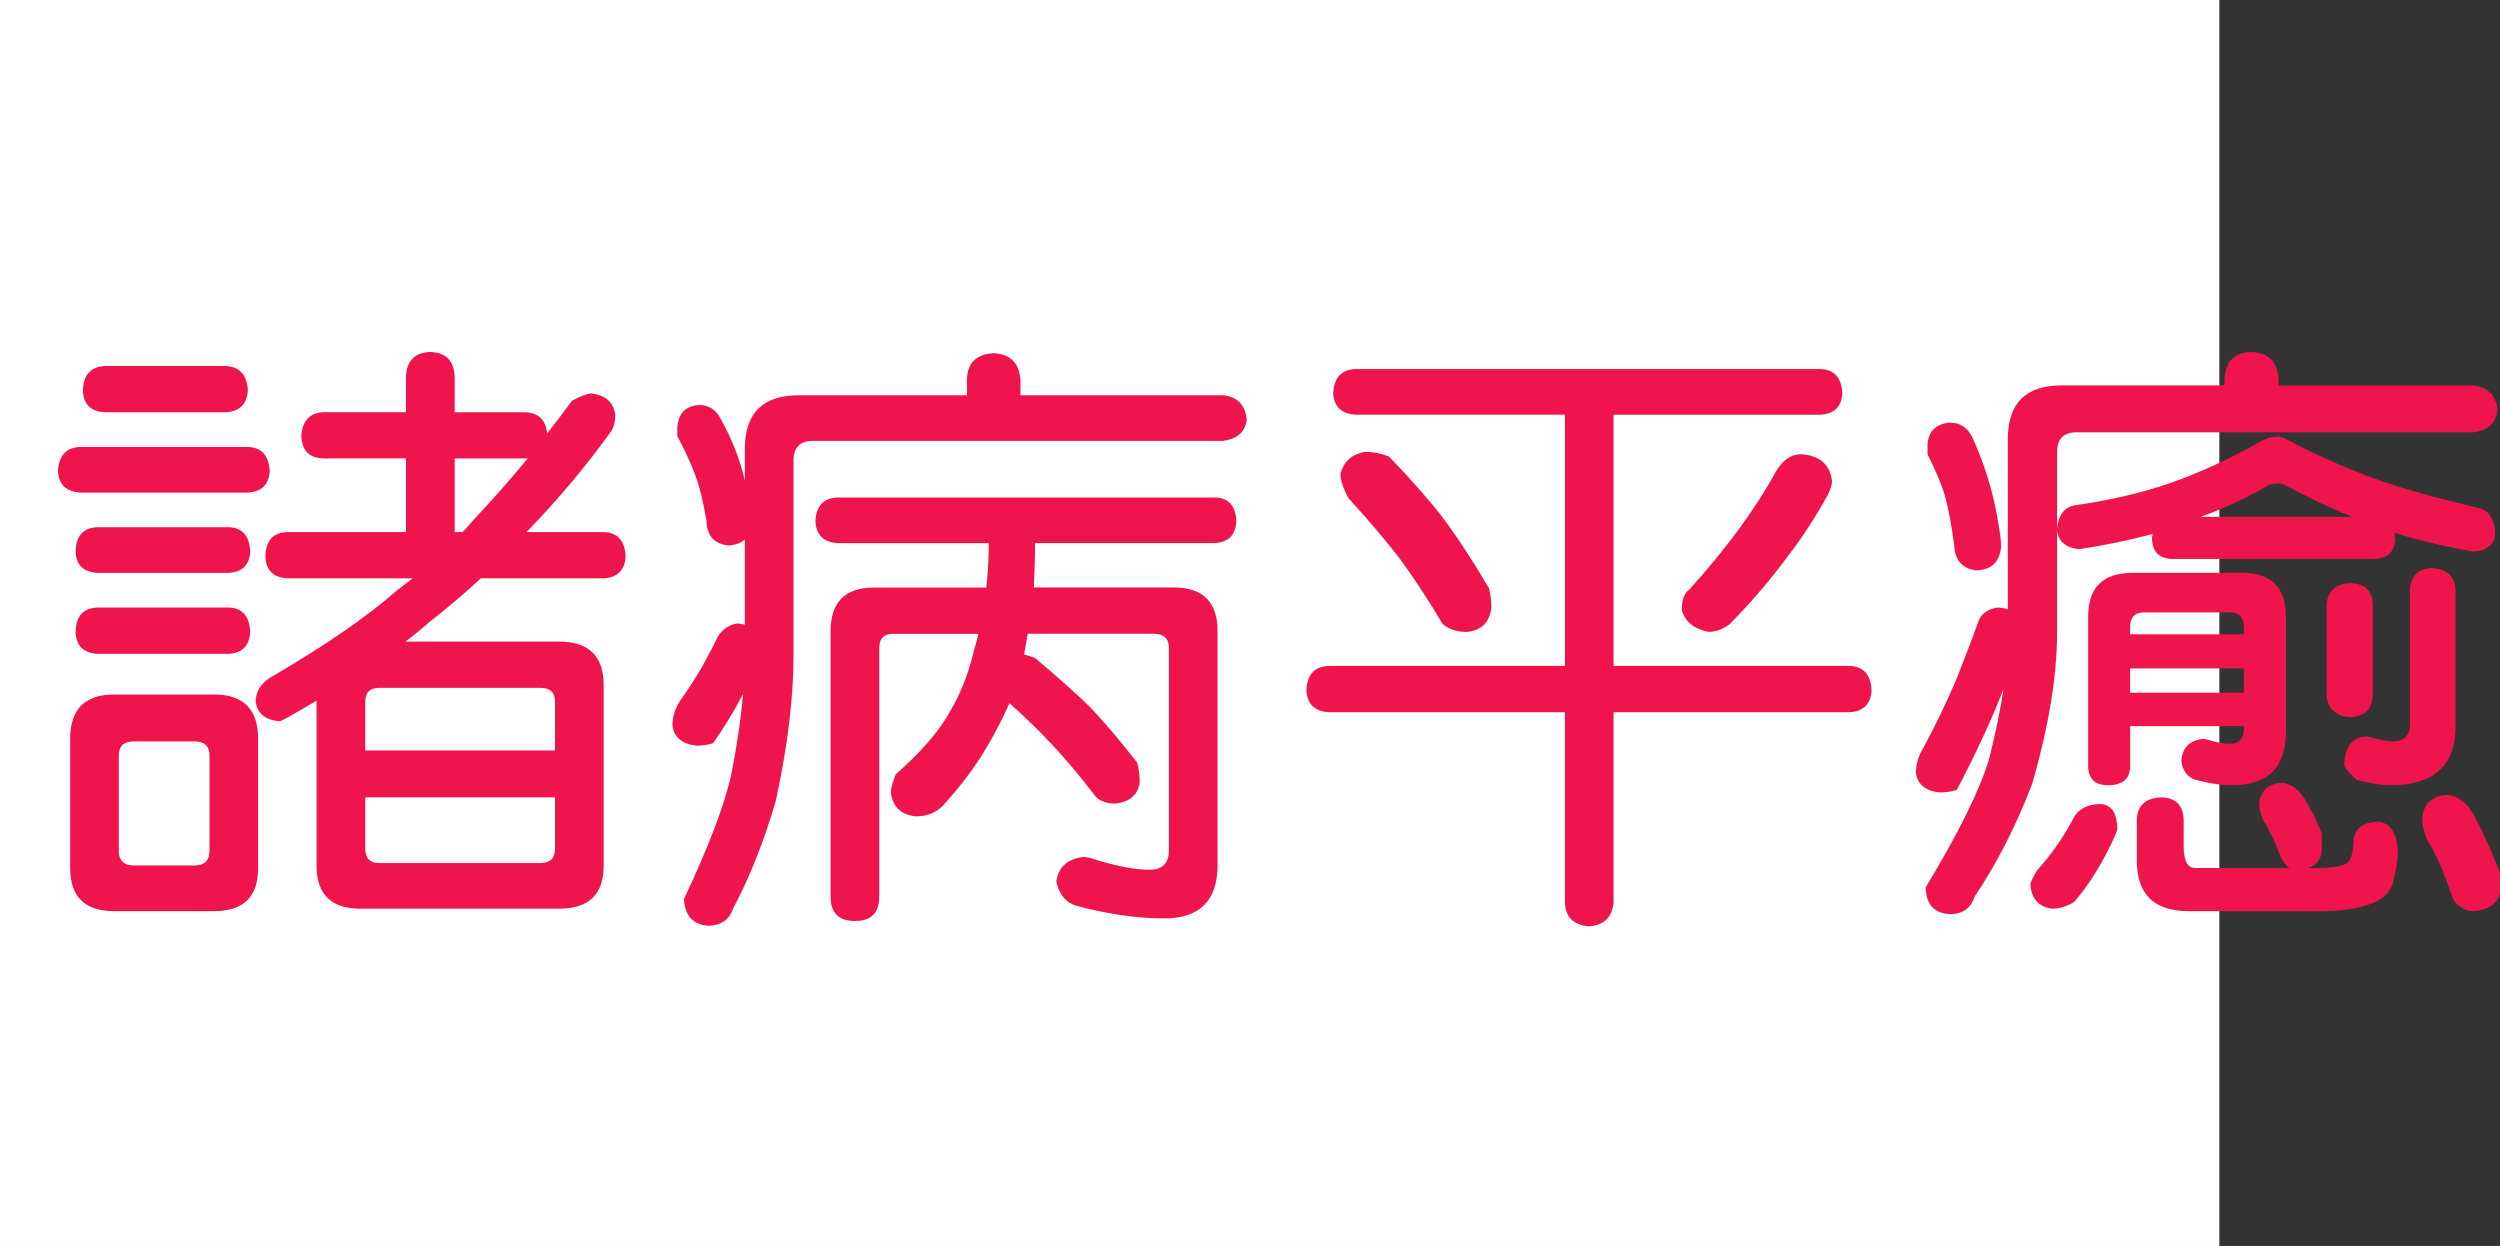
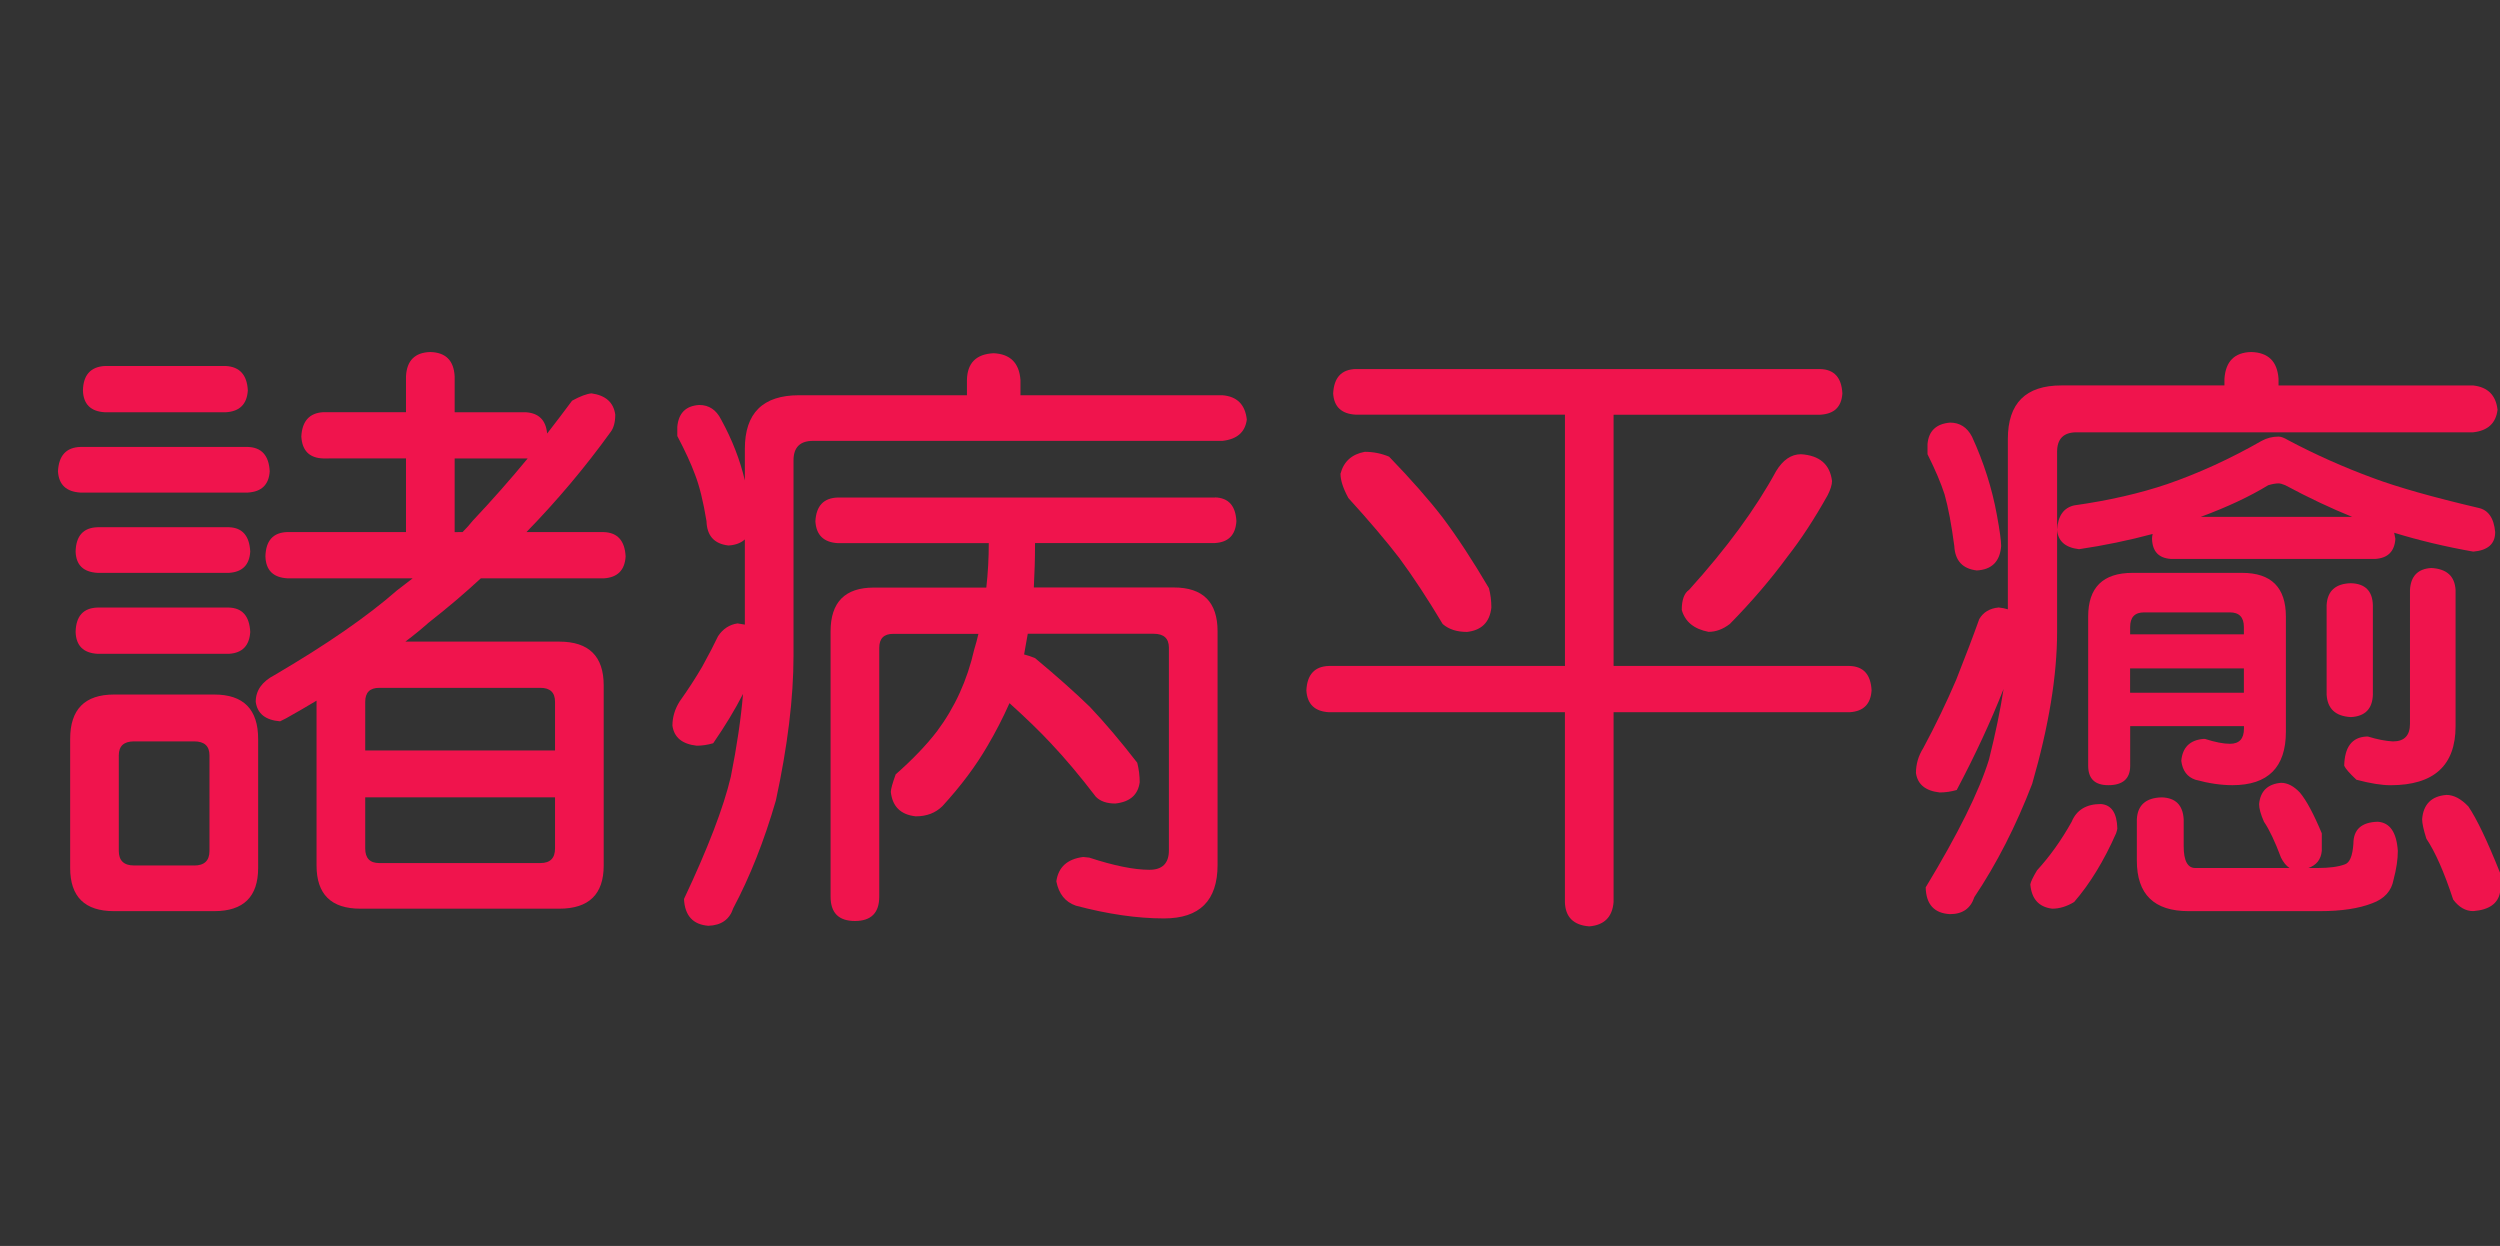
<svg xmlns="http://www.w3.org/2000/svg" xmlns:ns1="http://ns.adobe.com/AdobeIllustrator/10.0/" ns1:viewOrigin="0 32" ns1:rulerOrigin="0 0" ns1:pageBounds="0 32 320 0" width="64.208" height="32" viewBox="0 0 64.208 32" overflow="visible" enable-background="new 0 0 64.208 32" xml:space="preserve">
  <rect x="0" y="0" width="64.208" height="32" fill="#333333" stroke="none" />
  <g id="レイヤー_1" ns1:layer="yes" ns1:editable="no" ns1:dimmedPercent="50" ns1:rgbTrio="#4F008000FFFF">
-     <path ns1:knockout="Off" fill="#FFFFFF" d="M57,32H0V0h57V32z" />
-   </g>
+     </g>
  <g id="レイヤー_2" ns1:layer="yes" ns1:dimmedPercent="50" ns1:rgbTrio="#FFFF4F004F00">
    <g ns1:knockout="Off">
      <path ns1:knockout="Off" fill="#F0144D" d="M6.364,11.479c0.354,0.011,0.542,0.219,0.563,0.625     c-0.021,0.344-0.208,0.526-0.563,0.547H2.067c-0.365-0.021-0.558-0.203-0.578-0.547c0.021-0.406,0.213-0.614,0.578-0.625H6.364z      M2.927,17.838h2.578c0.75,0,1.125,0.381,1.125,1.141v3.313c0,0.739-0.375,1.109-1.125,1.109H2.927     c-0.75,0-1.125-0.37-1.125-1.109v-3.313C1.802,18.219,2.177,17.838,2.927,17.838z M5.88,13.541     c0.344,0.011,0.526,0.219,0.547,0.625c-0.021,0.344-0.203,0.526-0.547,0.547H2.505c-0.365-0.021-0.552-0.203-0.563-0.547     c0.01-0.406,0.198-0.614,0.563-0.625H5.88z M5.88,15.604c0.344,0.011,0.526,0.219,0.547,0.625     c-0.021,0.354-0.203,0.542-0.547,0.563H2.505c-0.365-0.021-0.552-0.208-0.563-0.563c0.01-0.406,0.198-0.614,0.563-0.625H5.88z      M5.802,9.4c0.354,0.021,0.542,0.229,0.563,0.625c-0.021,0.354-0.208,0.542-0.563,0.563H2.692     C2.328,10.567,2.14,10.38,2.13,10.025C2.14,9.63,2.328,9.421,2.692,9.4H5.802z M4.989,22.229c0.26,0,0.391-0.125,0.391-0.375     V19.4c0-0.239-0.13-0.359-0.391-0.359H3.442c-0.261,0-0.391,0.12-0.391,0.359v2.453c0,0.25,0.13,0.375,0.391,0.375H4.989z      M13.505,10.588c0.333,0.021,0.516,0.203,0.547,0.547c0.219-0.281,0.432-0.563,0.641-0.844c0.208-0.114,0.375-0.177,0.5-0.188     c0.364,0.052,0.567,0.234,0.609,0.547c0,0.198-0.042,0.349-0.125,0.453c-0.646,0.896-1.365,1.75-2.156,2.563h1.984     c0.354,0.011,0.542,0.219,0.563,0.625c-0.021,0.354-0.208,0.542-0.563,0.563h-3.156c-0.417,0.386-0.865,0.766-1.344,1.141     c-0.188,0.167-0.386,0.328-0.594,0.484h3.953c0.76,0,1.141,0.375,1.141,1.125v4.625c0,0.739-0.38,1.109-1.141,1.109H9.255     c-0.75,0-1.125-0.37-1.125-1.109v-4.234c-0.261,0.156-0.521,0.308-0.781,0.453l-0.156,0.078c-0.375-0.031-0.583-0.197-0.625-0.5     c0-0.291,0.161-0.521,0.484-0.688c1.333-0.781,2.38-1.505,3.141-2.172c0.135-0.104,0.271-0.208,0.406-0.313H7.38     c-0.365-0.021-0.552-0.208-0.563-0.563c0.01-0.406,0.198-0.614,0.563-0.625h3.047v-1.891H8.302     c-0.354-0.01-0.542-0.198-0.563-0.563c0.021-0.396,0.208-0.604,0.563-0.625h2.125V9.666c0.021-0.406,0.229-0.614,0.625-0.625     c0.396,0.011,0.604,0.219,0.625,0.625v0.922H13.505z M9.38,19.275h4.875v-1.25c0-0.239-0.125-0.359-0.375-0.359H9.739     c-0.24,0-0.359,0.12-0.359,0.359V19.275z M13.88,22.166c0.25,0,0.375-0.125,0.375-0.375v-1.313H9.38v1.313     c0,0.25,0.12,0.375,0.359,0.375H13.88z M11.88,13.666c0.094-0.094,0.182-0.192,0.266-0.297c0.5-0.531,0.969-1.063,1.406-1.594     c-0.021,0-0.037,0-0.047,0h-1.828v1.891H11.88z" />
      <path ns1:knockout="Off" fill="#F0144D" d="M25.521,9.072c0.427,0.021,0.656,0.25,0.688,0.688v0.391h5.188     c0.375,0.031,0.583,0.24,0.625,0.625c-0.042,0.323-0.25,0.505-0.625,0.547H20.88c-0.333,0-0.5,0.167-0.5,0.5v5.016     c0,1.084-0.151,2.323-0.453,3.719c-0.302,1.042-0.667,1.963-1.094,2.766c-0.094,0.291-0.308,0.442-0.641,0.453     c-0.396-0.031-0.604-0.261-0.625-0.688c0.614-1.302,1.016-2.349,1.203-3.141c0.156-0.781,0.26-1.489,0.313-2.125     c-0.208,0.406-0.464,0.828-0.766,1.266c-0.146,0.042-0.287,0.063-0.422,0.063c-0.375-0.041-0.583-0.213-0.625-0.516     c0-0.219,0.063-0.427,0.188-0.625c0.208-0.291,0.401-0.588,0.578-0.891c0.167-0.302,0.302-0.563,0.406-0.781     c0.125-0.188,0.292-0.297,0.5-0.328c0.073,0.011,0.135,0.021,0.188,0.031v-2.188c-0.104,0.094-0.245,0.146-0.422,0.156     c-0.365-0.042-0.552-0.25-0.563-0.625c-0.083-0.51-0.183-0.911-0.297-1.203c-0.104-0.281-0.255-0.609-0.453-0.984v-0.234     c0.031-0.354,0.219-0.542,0.563-0.563c0.25,0,0.438,0.125,0.563,0.375c0.281,0.511,0.484,1.031,0.609,1.563v-0.813     c0-0.917,0.463-1.375,1.391-1.375h4.313V9.76C24.843,9.322,25.072,9.093,25.521,9.072z M31.208,12.775     c0.344,0.011,0.526,0.214,0.547,0.609c-0.021,0.354-0.203,0.542-0.547,0.563h-4.625c0,0.396-0.011,0.776-0.031,1.141h3.594     c0.75,0,1.125,0.375,1.125,1.125v6c0,0.916-0.458,1.375-1.375,1.375c-0.688,0-1.443-0.109-2.266-0.328     c-0.271-0.094-0.438-0.303-0.5-0.625c0.052-0.365,0.281-0.572,0.688-0.625c0.021,0,0.073,0.006,0.156,0.016     c0.635,0.208,1.151,0.313,1.547,0.313c0.333,0,0.5-0.167,0.5-0.5v-5.203c0-0.239-0.13-0.359-0.391-0.359h-3.234     c-0.031,0.177-0.063,0.354-0.094,0.531c0.083,0.021,0.177,0.052,0.281,0.094c0.563,0.469,1.031,0.886,1.406,1.25     c0.385,0.406,0.792,0.886,1.219,1.438c0.042,0.167,0.063,0.334,0.063,0.5c-0.042,0.323-0.25,0.506-0.625,0.547     c-0.219,0-0.386-0.057-0.5-0.172c-0.406-0.531-0.792-0.989-1.156-1.375c-0.281-0.302-0.636-0.646-1.063-1.031     c-0.167,0.375-0.354,0.74-0.563,1.094c-0.302,0.521-0.688,1.037-1.156,1.547c-0.177,0.178-0.406,0.266-0.688,0.266     c-0.386-0.041-0.599-0.25-0.641-0.625c0-0.072,0.042-0.224,0.125-0.453c0.438-0.385,0.792-0.755,1.063-1.109     c0.458-0.614,0.776-1.313,0.953-2.094c0.042-0.135,0.078-0.271,0.109-0.406h-2.188c-0.24,0-0.359,0.12-0.359,0.359v6.391     c0,0.416-0.208,0.625-0.625,0.625c-0.417,0-0.625-0.209-0.625-0.625v-6.813c0-0.75,0.37-1.125,1.109-1.125h2.891     c0.042-0.375,0.063-0.755,0.063-1.141h-3.875c-0.365-0.021-0.558-0.208-0.578-0.563c0.021-0.396,0.213-0.599,0.578-0.609H31.208z     " />
      <path ns1:knockout="Off" fill="#F0144D" d="M46.755,9.479c0.354,0.011,0.542,0.219,0.563,0.625     c-0.021,0.344-0.208,0.526-0.563,0.547h-5.313v6.453h6.063c0.354,0.011,0.542,0.219,0.563,0.625     c-0.021,0.354-0.208,0.542-0.563,0.563h-6.063v4.875c-0.031,0.385-0.24,0.594-0.625,0.625c-0.406-0.031-0.615-0.24-0.625-0.625     v-4.875H34.13c-0.365-0.021-0.558-0.208-0.578-0.563c0.021-0.406,0.213-0.614,0.578-0.625h6.063V10.65h-5.375     c-0.365-0.021-0.558-0.203-0.578-0.547c0.021-0.406,0.213-0.614,0.578-0.625H46.755z M35.052,11.604     c0.219,0,0.427,0.042,0.625,0.125c0.563,0.583,1.021,1.104,1.375,1.563c0.375,0.5,0.771,1.104,1.188,1.813     c0.042,0.156,0.063,0.323,0.063,0.5c-0.042,0.375-0.25,0.583-0.625,0.625c-0.261,0-0.469-0.067-0.625-0.203     c-0.386-0.646-0.755-1.208-1.109-1.688c-0.344-0.448-0.781-0.963-1.313-1.547c-0.136-0.25-0.203-0.458-0.203-0.625     C34.51,11.854,34.718,11.666,35.052,11.604z M46.255,11.666c0.479,0.031,0.745,0.261,0.797,0.688     c0,0.094-0.037,0.214-0.109,0.359c-0.344,0.615-0.688,1.141-1.031,1.578c-0.427,0.583-0.922,1.162-1.484,1.734     c-0.177,0.136-0.359,0.203-0.547,0.203c-0.375-0.073-0.604-0.26-0.688-0.563c0-0.26,0.063-0.432,0.188-0.516     c0.969-1.073,1.713-2.088,2.234-3.047C45.791,11.812,46.005,11.666,46.255,11.666z" />
      <path ns1:knockout="Off" fill="#F0144D" d="M57.817,9.041c0.438,0.011,0.672,0.24,0.703,0.688V9.9h5     c0.375,0.042,0.583,0.25,0.625,0.625c-0.042,0.344-0.25,0.537-0.625,0.578H53.333c-0.333,0-0.5,0.167-0.5,0.5v4.625     c0,1.125-0.214,2.428-0.641,3.906c-0.417,1.084-0.912,2.052-1.484,2.906c-0.094,0.291-0.302,0.438-0.625,0.438     c-0.406-0.021-0.615-0.25-0.625-0.688c0.833-1.375,1.375-2.469,1.625-3.281c0.167-0.666,0.292-1.271,0.375-1.813     c-0.323,0.823-0.724,1.688-1.203,2.594c-0.146,0.042-0.292,0.063-0.438,0.063c-0.365-0.041-0.568-0.208-0.609-0.5     c0-0.229,0.063-0.442,0.188-0.641c0.313-0.583,0.594-1.166,0.844-1.75c0.239-0.604,0.438-1.125,0.594-1.563     c0.104-0.177,0.271-0.276,0.5-0.297c0.094,0.011,0.172,0.026,0.234,0.047v-4.375c0-0.917,0.458-1.375,1.375-1.375h4.188V9.729     C57.161,9.281,57.39,9.052,57.817,9.041z M50.083,10.854c0.25,0,0.438,0.12,0.563,0.359c0.302,0.656,0.516,1.328,0.641,2.016     c0.073,0.396,0.109,0.662,0.109,0.797c-0.031,0.396-0.24,0.604-0.625,0.625c-0.365-0.042-0.558-0.25-0.578-0.625     c-0.073-0.552-0.156-0.995-0.25-1.328c-0.094-0.292-0.24-0.635-0.438-1.031V11.4C49.536,11.067,49.729,10.885,50.083,10.854z      M53.958,20.65c0.271,0.021,0.411,0.229,0.422,0.625c0,0.021-0.011,0.063-0.031,0.125c-0.313,0.709-0.672,1.297-1.078,1.766     c-0.188,0.114-0.375,0.172-0.563,0.172c-0.344-0.042-0.531-0.25-0.563-0.625c0.01-0.063,0.067-0.183,0.172-0.359     c0.333-0.364,0.63-0.781,0.891-1.25C53.333,20.802,53.583,20.65,53.958,20.65z M58.521,11.213c0.063,0,0.146,0.031,0.25,0.094     c0.688,0.365,1.411,0.688,2.172,0.969c0.646,0.24,1.547,0.495,2.703,0.766c0.26,0.052,0.406,0.261,0.438,0.625     c0,0.302-0.188,0.469-0.563,0.5c-0.708-0.125-1.386-0.286-2.031-0.484c0.01,0.052,0.021,0.104,0.031,0.156     c-0.021,0.323-0.193,0.495-0.516,0.516h-5.25c-0.313-0.021-0.474-0.192-0.484-0.516c0-0.042,0.005-0.083,0.016-0.125     c-0.625,0.167-1.255,0.297-1.891,0.391c-0.354-0.042-0.542-0.208-0.563-0.5c0.021-0.354,0.167-0.563,0.438-0.625     c0.885-0.125,1.682-0.307,2.391-0.547c0.813-0.281,1.62-0.651,2.422-1.109C58.218,11.25,58.364,11.213,58.521,11.213z      M54.771,14.713h2.813c0.75,0,1.125,0.375,1.125,1.125v2.953c0,0.917-0.458,1.375-1.375,1.375c-0.292,0-0.609-0.047-0.953-0.141     c-0.208-0.072-0.328-0.234-0.359-0.484c0.031-0.344,0.219-0.531,0.563-0.563h0.047c0.26,0.084,0.474,0.125,0.641,0.125     c0.239,0,0.359-0.13,0.359-0.391V18.65h-2.922v1.016c0,0.334-0.188,0.5-0.563,0.5c-0.344,0-0.516-0.166-0.516-0.5v-3.828     C53.63,15.088,54.01,14.713,54.771,14.713z M54.708,16.291h2.922v-0.188c0-0.25-0.12-0.375-0.359-0.375h-2.203     c-0.24,0-0.359,0.125-0.359,0.375V16.291z M54.708,17.791h2.922v-0.625h-2.922V17.791z M55.521,20.479     c0.354,0.011,0.542,0.198,0.563,0.563v0.688c0,0.375,0.099,0.563,0.297,0.563h2.422c-0.083-0.053-0.156-0.141-0.219-0.266     c-0.156-0.416-0.302-0.724-0.438-0.922c-0.083-0.188-0.125-0.338-0.125-0.453c0.031-0.333,0.219-0.516,0.563-0.547     c0.167,0,0.328,0.084,0.484,0.25c0.167,0.198,0.354,0.547,0.563,1.047v0.453c-0.021,0.219-0.136,0.364-0.344,0.438h0.234     c0.302,0,0.536-0.031,0.703-0.094c0.125-0.041,0.198-0.219,0.219-0.531c0-0.364,0.208-0.552,0.625-0.563     c0.313,0.021,0.484,0.271,0.516,0.75c0,0.219-0.037,0.463-0.109,0.734c-0.052,0.291-0.234,0.494-0.547,0.609     c-0.344,0.135-0.792,0.203-1.344,0.203h-3.375c-0.886,0-1.328-0.433-1.328-1.297v-1.063C54.9,20.677,55.114,20.489,55.521,20.479     z M56.521,13.275h3.891c-0.542-0.219-1.115-0.489-1.719-0.813c-0.073-0.031-0.13-0.047-0.172-0.047     c-0.073,0-0.162,0.016-0.266,0.047C57.775,12.755,57.197,13.025,56.521,13.275z M60.38,14.979     c0.364,0.011,0.552,0.198,0.563,0.563v2.297c-0.011,0.365-0.198,0.558-0.563,0.578c-0.396-0.021-0.604-0.213-0.625-0.578v-2.297     C59.775,15.177,59.984,14.989,60.38,14.979z M62.442,14.588c0.396,0.021,0.604,0.208,0.625,0.563v3.5     c0,1.011-0.558,1.516-1.672,1.516c-0.229,0-0.521-0.047-0.875-0.141c-0.177-0.166-0.281-0.286-0.313-0.359     c0.01-0.479,0.198-0.729,0.563-0.75c0.01,0,0.026,0,0.047,0c0.239,0.073,0.453,0.115,0.641,0.125c0.292,0,0.438-0.15,0.438-0.453     V15.15C61.916,14.796,62.099,14.609,62.442,14.588z M62.833,20.416c0.188,0,0.375,0.1,0.563,0.297     c0.219,0.323,0.489,0.891,0.813,1.703v0.5c-0.052,0.291-0.281,0.453-0.688,0.484c-0.198,0-0.37-0.1-0.516-0.297     c-0.229-0.698-0.458-1.219-0.688-1.563c-0.073-0.229-0.109-0.396-0.109-0.5C62.239,20.656,62.447,20.447,62.833,20.416z" />
    </g>
  </g>
</svg>